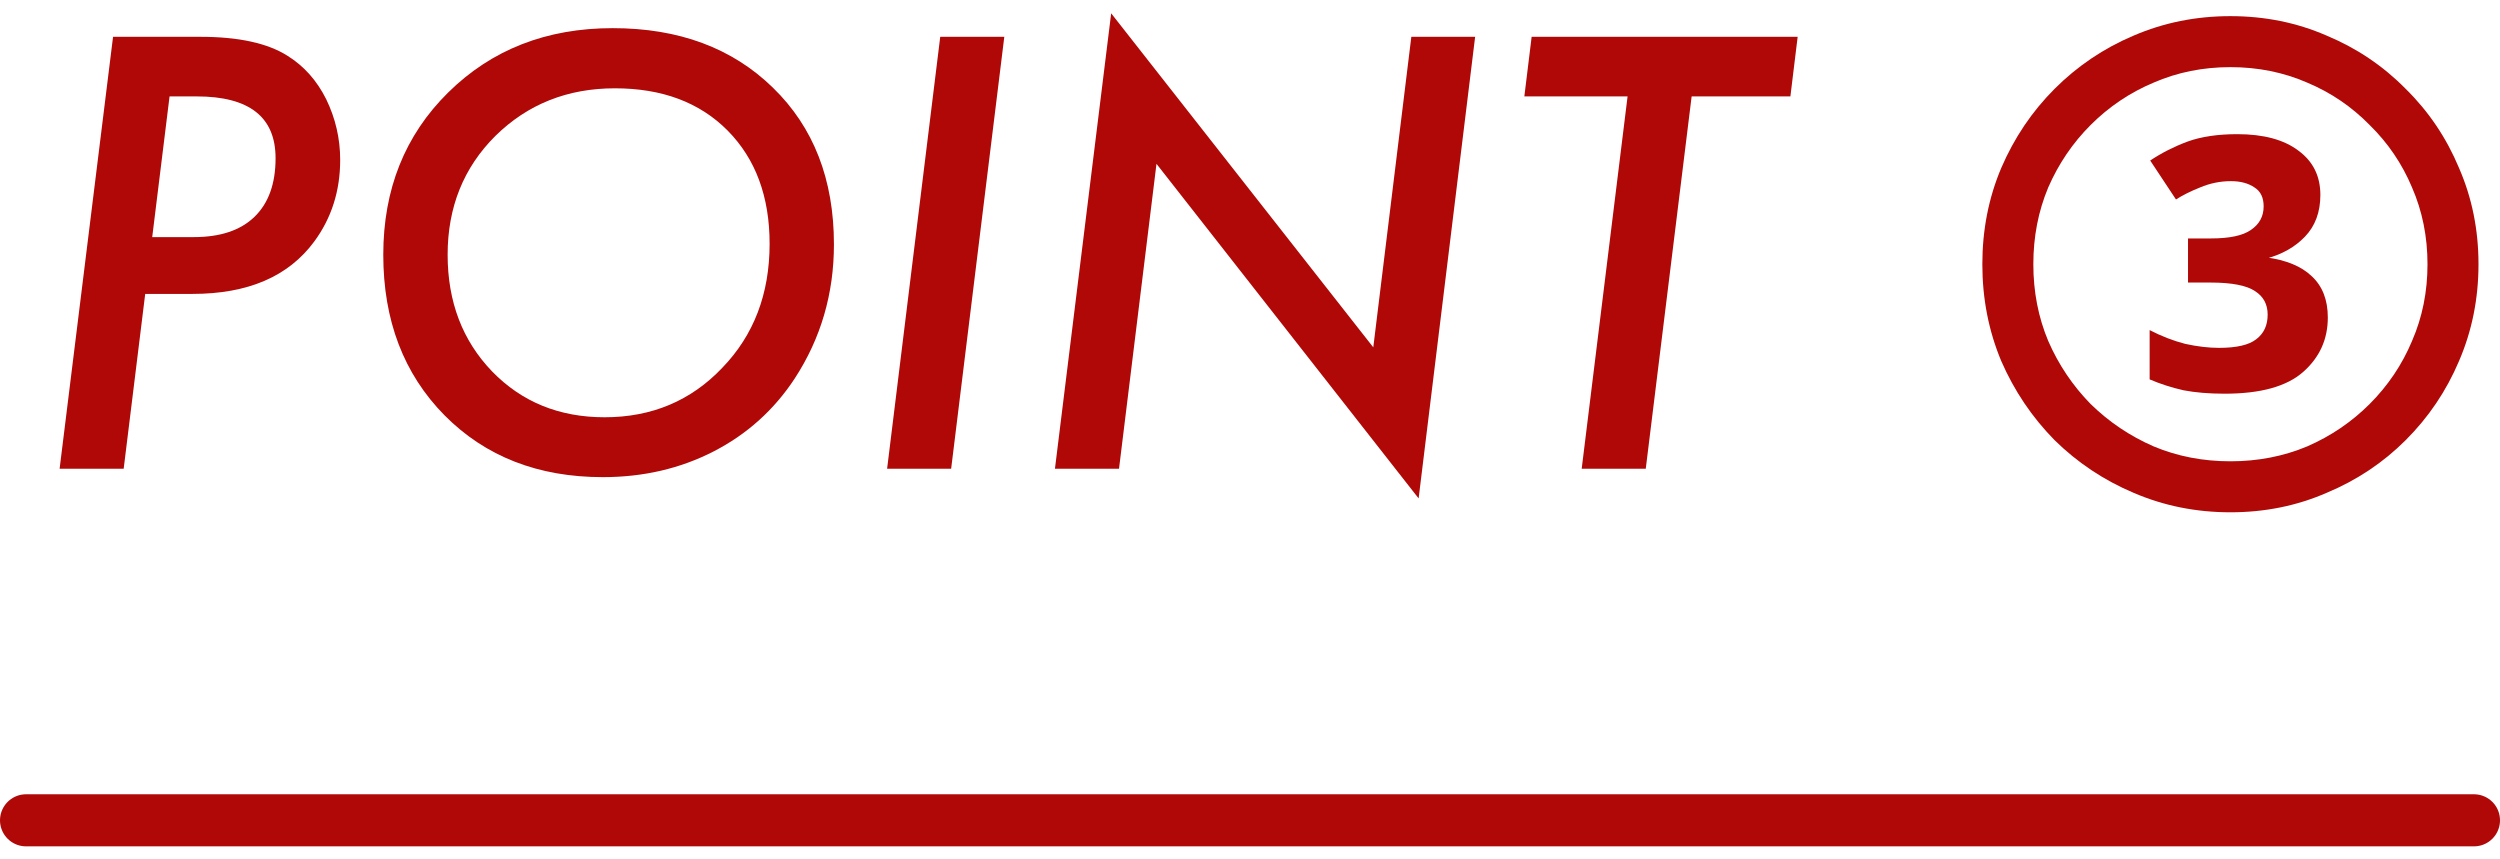
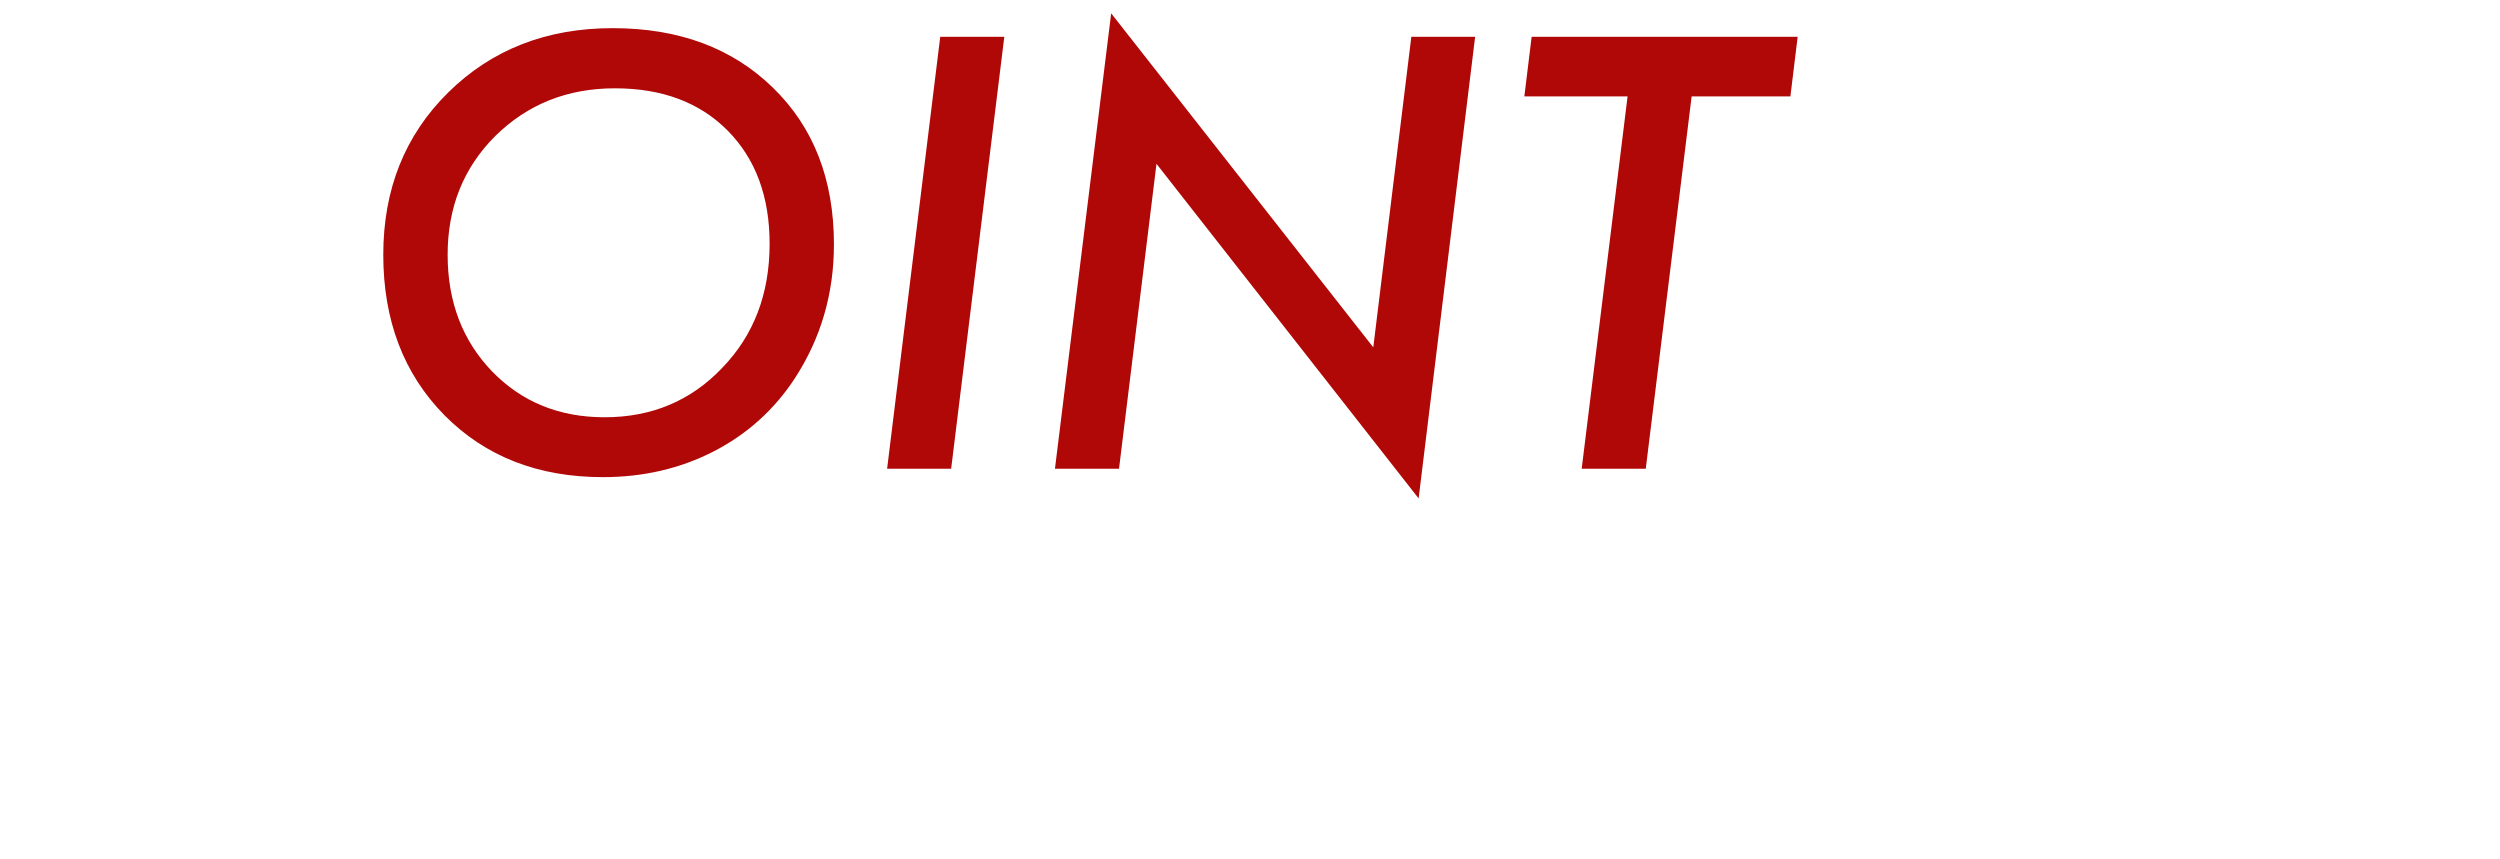
<svg xmlns="http://www.w3.org/2000/svg" width="96" height="33" viewBox="0 0 96 33" fill="none">
-   <path d="M85.428 15.118C84.827 15.118 84.299 15.074 83.844 14.986C83.389 14.883 82.957 14.744 82.546 14.568V12.676C83.001 12.911 83.455 13.087 83.91 13.204C84.379 13.307 84.812 13.358 85.208 13.358C85.883 13.358 86.359 13.248 86.638 13.028C86.931 12.808 87.078 12.493 87.078 12.082C87.078 11.686 86.917 11.386 86.594 11.18C86.271 10.96 85.699 10.85 84.878 10.85H84.02V9.156H84.9C85.619 9.156 86.132 9.046 86.44 8.826C86.763 8.606 86.924 8.305 86.924 7.924C86.924 7.587 86.807 7.345 86.572 7.198C86.337 7.037 86.037 6.956 85.67 6.956C85.259 6.956 84.863 7.037 84.482 7.198C84.115 7.345 83.807 7.499 83.558 7.66L82.568 6.164C83.008 5.871 83.485 5.629 83.998 5.438C84.526 5.247 85.164 5.152 85.912 5.152C86.924 5.152 87.709 5.365 88.266 5.79C88.823 6.201 89.102 6.765 89.102 7.484C89.102 8.144 88.904 8.679 88.508 9.09C88.127 9.486 87.635 9.765 87.034 9.926L87.012 9.882C87.789 9.985 88.376 10.227 88.772 10.608C89.183 10.989 89.388 11.518 89.388 12.192C89.388 13.028 89.073 13.725 88.442 14.282C87.811 14.839 86.807 15.118 85.428 15.118ZM85.648 19.672C84.328 19.672 83.089 19.423 81.93 18.924C80.786 18.44 79.774 17.765 78.894 16.9C78.029 16.02 77.347 15.008 76.848 13.864C76.364 12.706 76.122 11.466 76.122 10.146C76.122 8.826 76.364 7.594 76.848 6.45C77.347 5.291 78.029 4.279 78.894 3.414C79.774 2.534 80.786 1.852 81.93 1.368C83.089 0.869 84.328 0.62 85.648 0.62C86.968 0.62 88.2 0.869 89.344 1.368C90.503 1.852 91.515 2.534 92.38 3.414C93.26 4.279 93.942 5.291 94.426 6.45C94.925 7.594 95.174 8.826 95.174 10.146C95.174 11.466 94.925 12.706 94.426 13.864C93.942 15.008 93.26 16.02 92.38 16.9C91.515 17.765 90.503 18.44 89.344 18.924C88.2 19.423 86.968 19.672 85.648 19.672ZM85.648 17.714C86.704 17.714 87.687 17.523 88.596 17.142C89.505 16.746 90.305 16.203 90.994 15.514C91.698 14.81 92.241 14.004 92.622 13.094C93.018 12.185 93.216 11.202 93.216 10.146C93.216 9.09 93.018 8.107 92.622 7.198C92.241 6.289 91.698 5.489 90.994 4.8C90.305 4.096 89.505 3.553 88.596 3.172C87.687 2.776 86.704 2.578 85.648 2.578C84.592 2.578 83.609 2.776 82.7 3.172C81.791 3.553 80.984 4.096 80.28 4.8C79.591 5.489 79.048 6.289 78.652 7.198C78.271 8.107 78.08 9.09 78.08 10.146C78.08 11.202 78.271 12.185 78.652 13.094C79.048 14.004 79.591 14.81 80.28 15.514C80.984 16.203 81.791 16.746 82.7 17.142C83.609 17.523 84.592 17.714 85.648 17.714Z" fill="#B00707" />
  <path d="M64.959 3.702L63.197 18H60.737L62.499 3.702L58.535 3.702L58.815 1.414L69.03 1.414L68.751 3.702L64.959 3.702Z" fill="#B00707" />
  <path d="M56.645 1.414L54.475 19.139L44.409 6.291L42.97 18H40.51L42.669 0.512L52.734 13.338L54.195 1.414L56.645 1.414Z" fill="#B00707" />
  <path d="M38.565 1.414L36.524 18H34.065L36.105 1.414L38.565 1.414Z" fill="#B00707" />
  <path d="M32.023 9.385C32.023 11.275 31.522 12.991 30.52 14.53C29.725 15.741 28.686 16.675 27.404 17.334C26.122 17.993 24.704 18.322 23.15 18.322C20.665 18.322 18.639 17.531 17.07 15.948C15.502 14.358 14.718 12.303 14.718 9.782C14.718 7.269 15.549 5.192 17.21 3.552C18.879 1.905 20.984 1.081 23.526 1.081C26.069 1.081 28.12 1.844 29.682 3.369C31.243 4.887 32.023 6.893 32.023 9.385ZM29.553 9.363C29.553 7.551 29.016 6.101 27.941 5.013C26.867 3.931 25.424 3.391 23.612 3.391C21.793 3.391 20.264 3.999 19.025 5.217C17.801 6.434 17.189 7.956 17.189 9.782C17.189 11.587 17.758 13.08 18.896 14.262C20.035 15.436 21.475 16.023 23.215 16.023C25.027 16.023 26.534 15.39 27.737 14.122C28.948 12.869 29.553 11.283 29.553 9.363Z" fill="#B00707" />
-   <path d="M4.341 1.414L7.703 1.414C9.164 1.414 10.278 1.658 11.044 2.145C11.674 2.538 12.168 3.093 12.526 3.81C12.884 4.547 13.063 5.324 13.063 6.141C13.063 7.329 12.73 8.375 12.065 9.277C11.076 10.617 9.519 11.286 7.392 11.286H5.576L4.749 18H2.289L4.341 1.414ZM6.511 3.702L5.845 9.105H7.445C8.455 9.105 9.229 8.848 9.766 8.332C10.31 7.809 10.582 7.057 10.582 6.076C10.582 4.493 9.572 3.702 7.553 3.702H6.511Z" fill="#B00707" />
-   <path d="M1 31.5H95" stroke="#B00707" stroke-width="2" stroke-linecap="round" />
</svg>